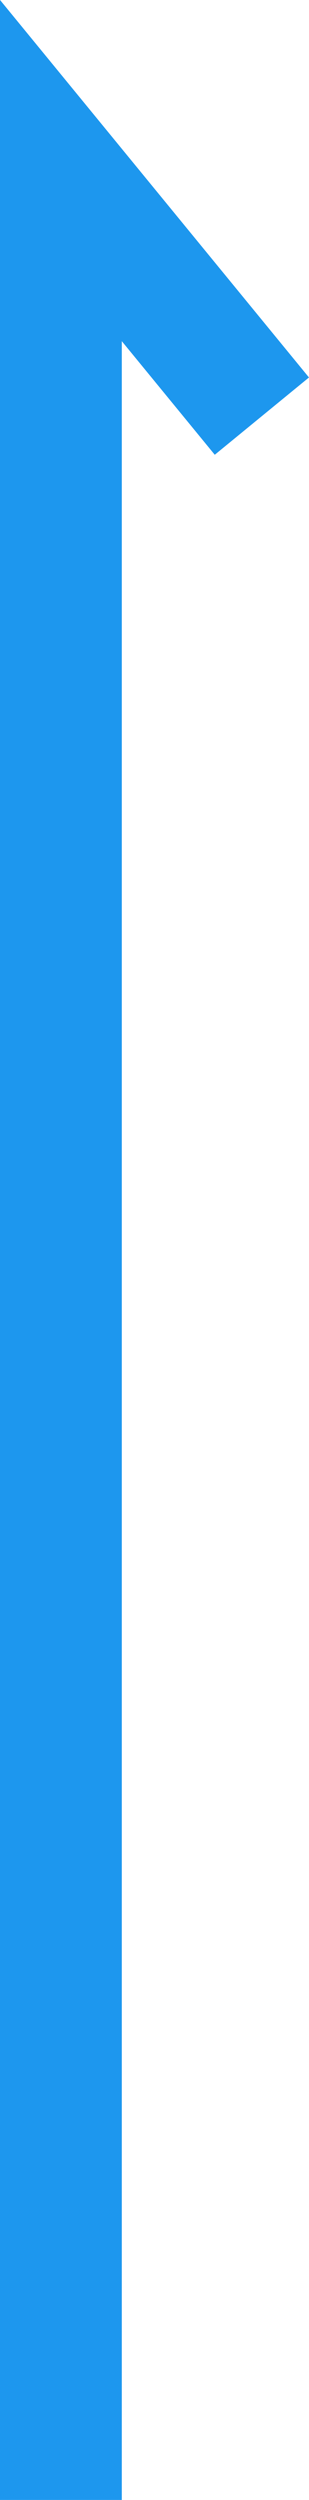
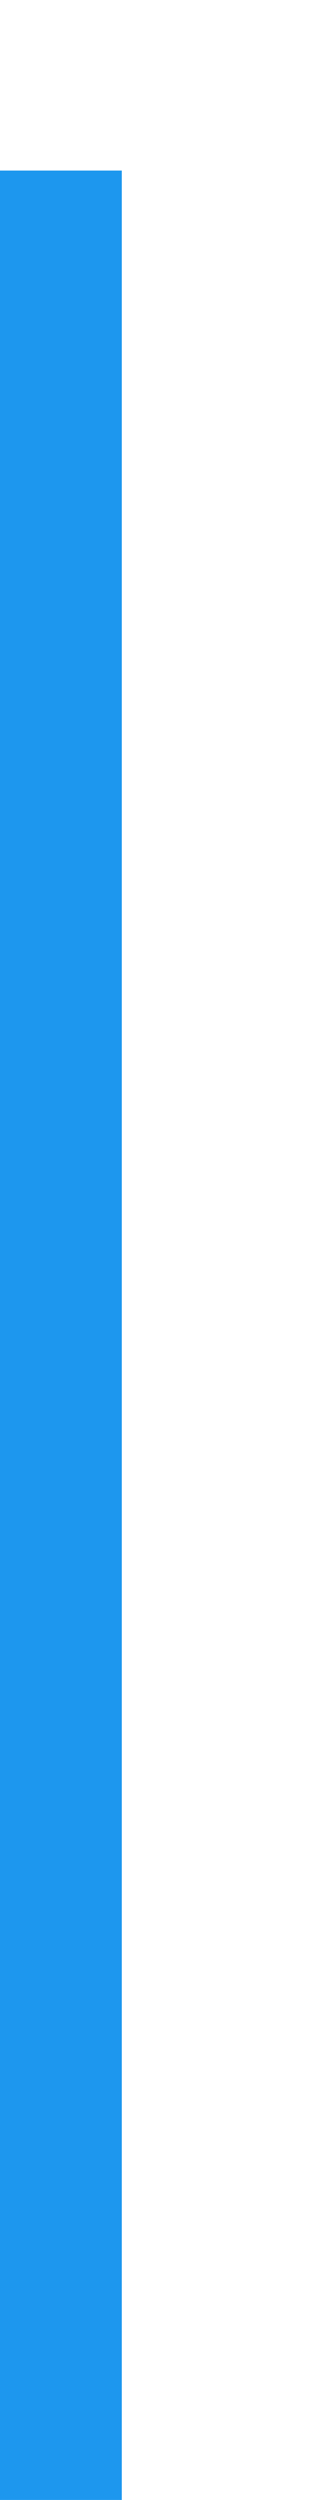
<svg xmlns="http://www.w3.org/2000/svg" width="5.074" height="40.997" viewBox="0 0 5.074 40.997">
-   <path id="Path_388" data-name="Path 388" d="M-4,0H34.2L30.173,3.3" transform="translate(1 36.997) rotate(-90)" fill="none" stroke="#1d97ee" stroke-width="2" />
+   <path id="Path_388" data-name="Path 388" d="M-4,0H34.2" transform="translate(1 36.997) rotate(-90)" fill="none" stroke="#1d97ee" stroke-width="2" />
</svg>